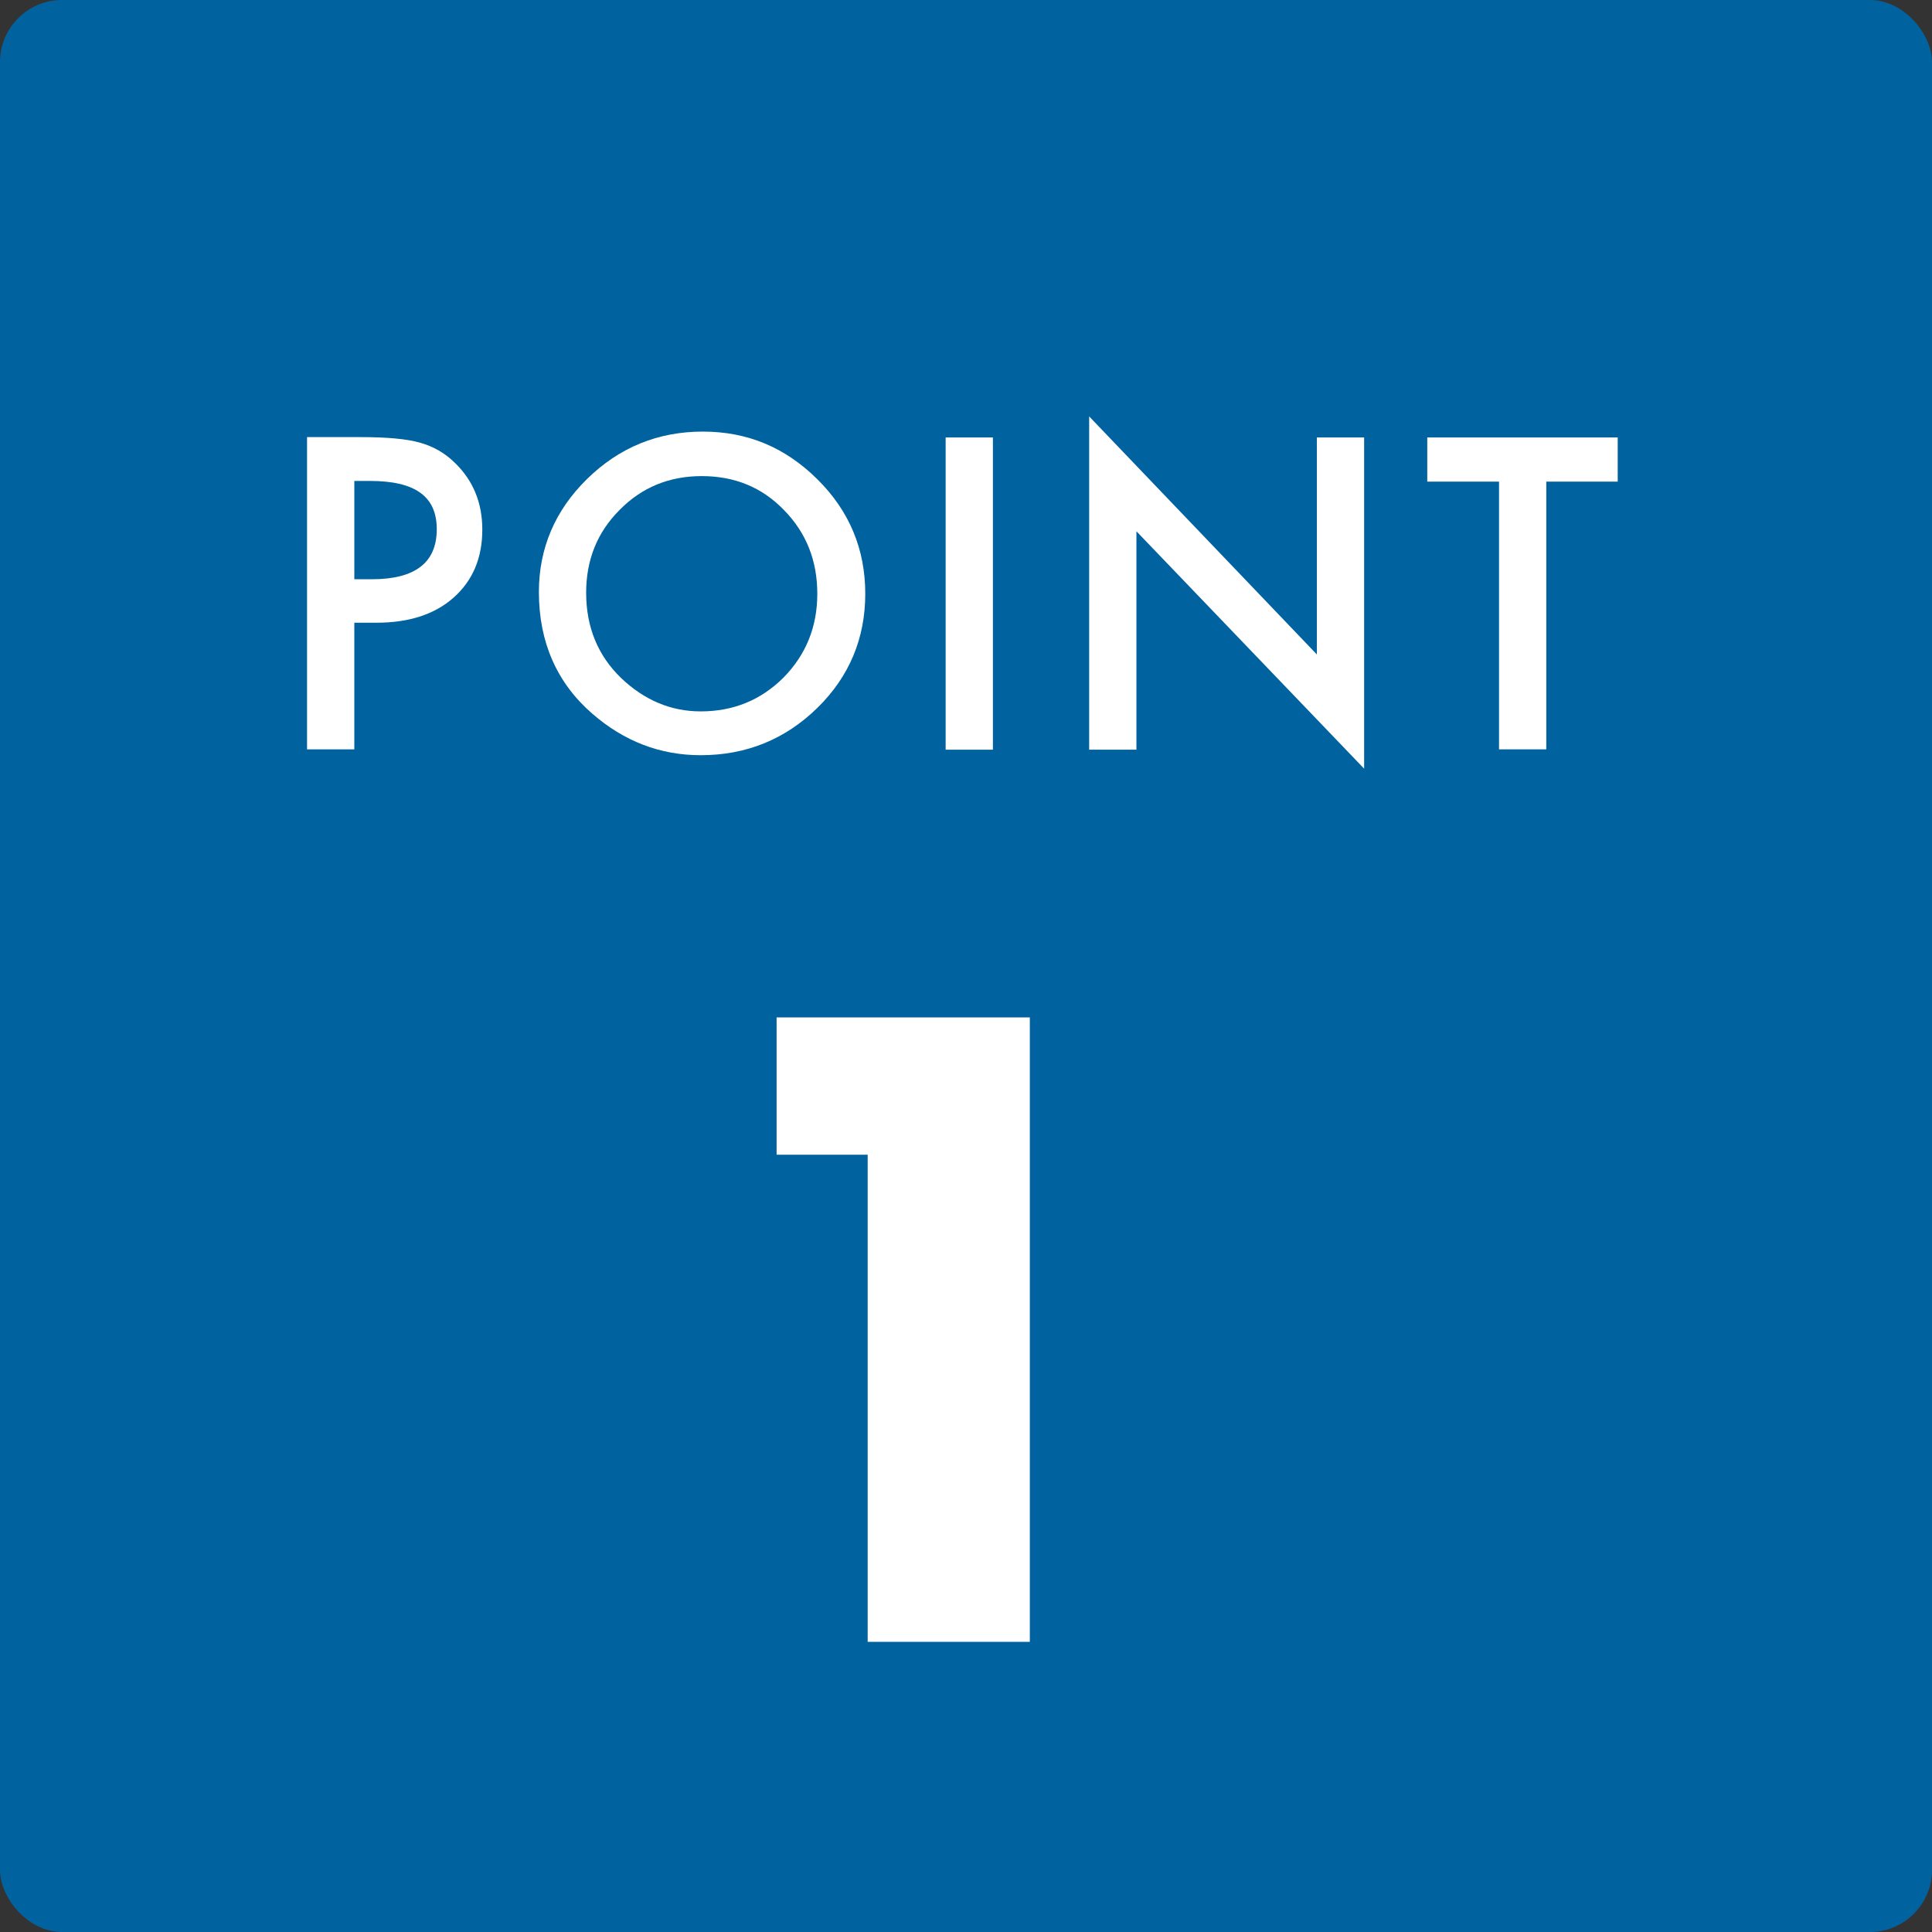
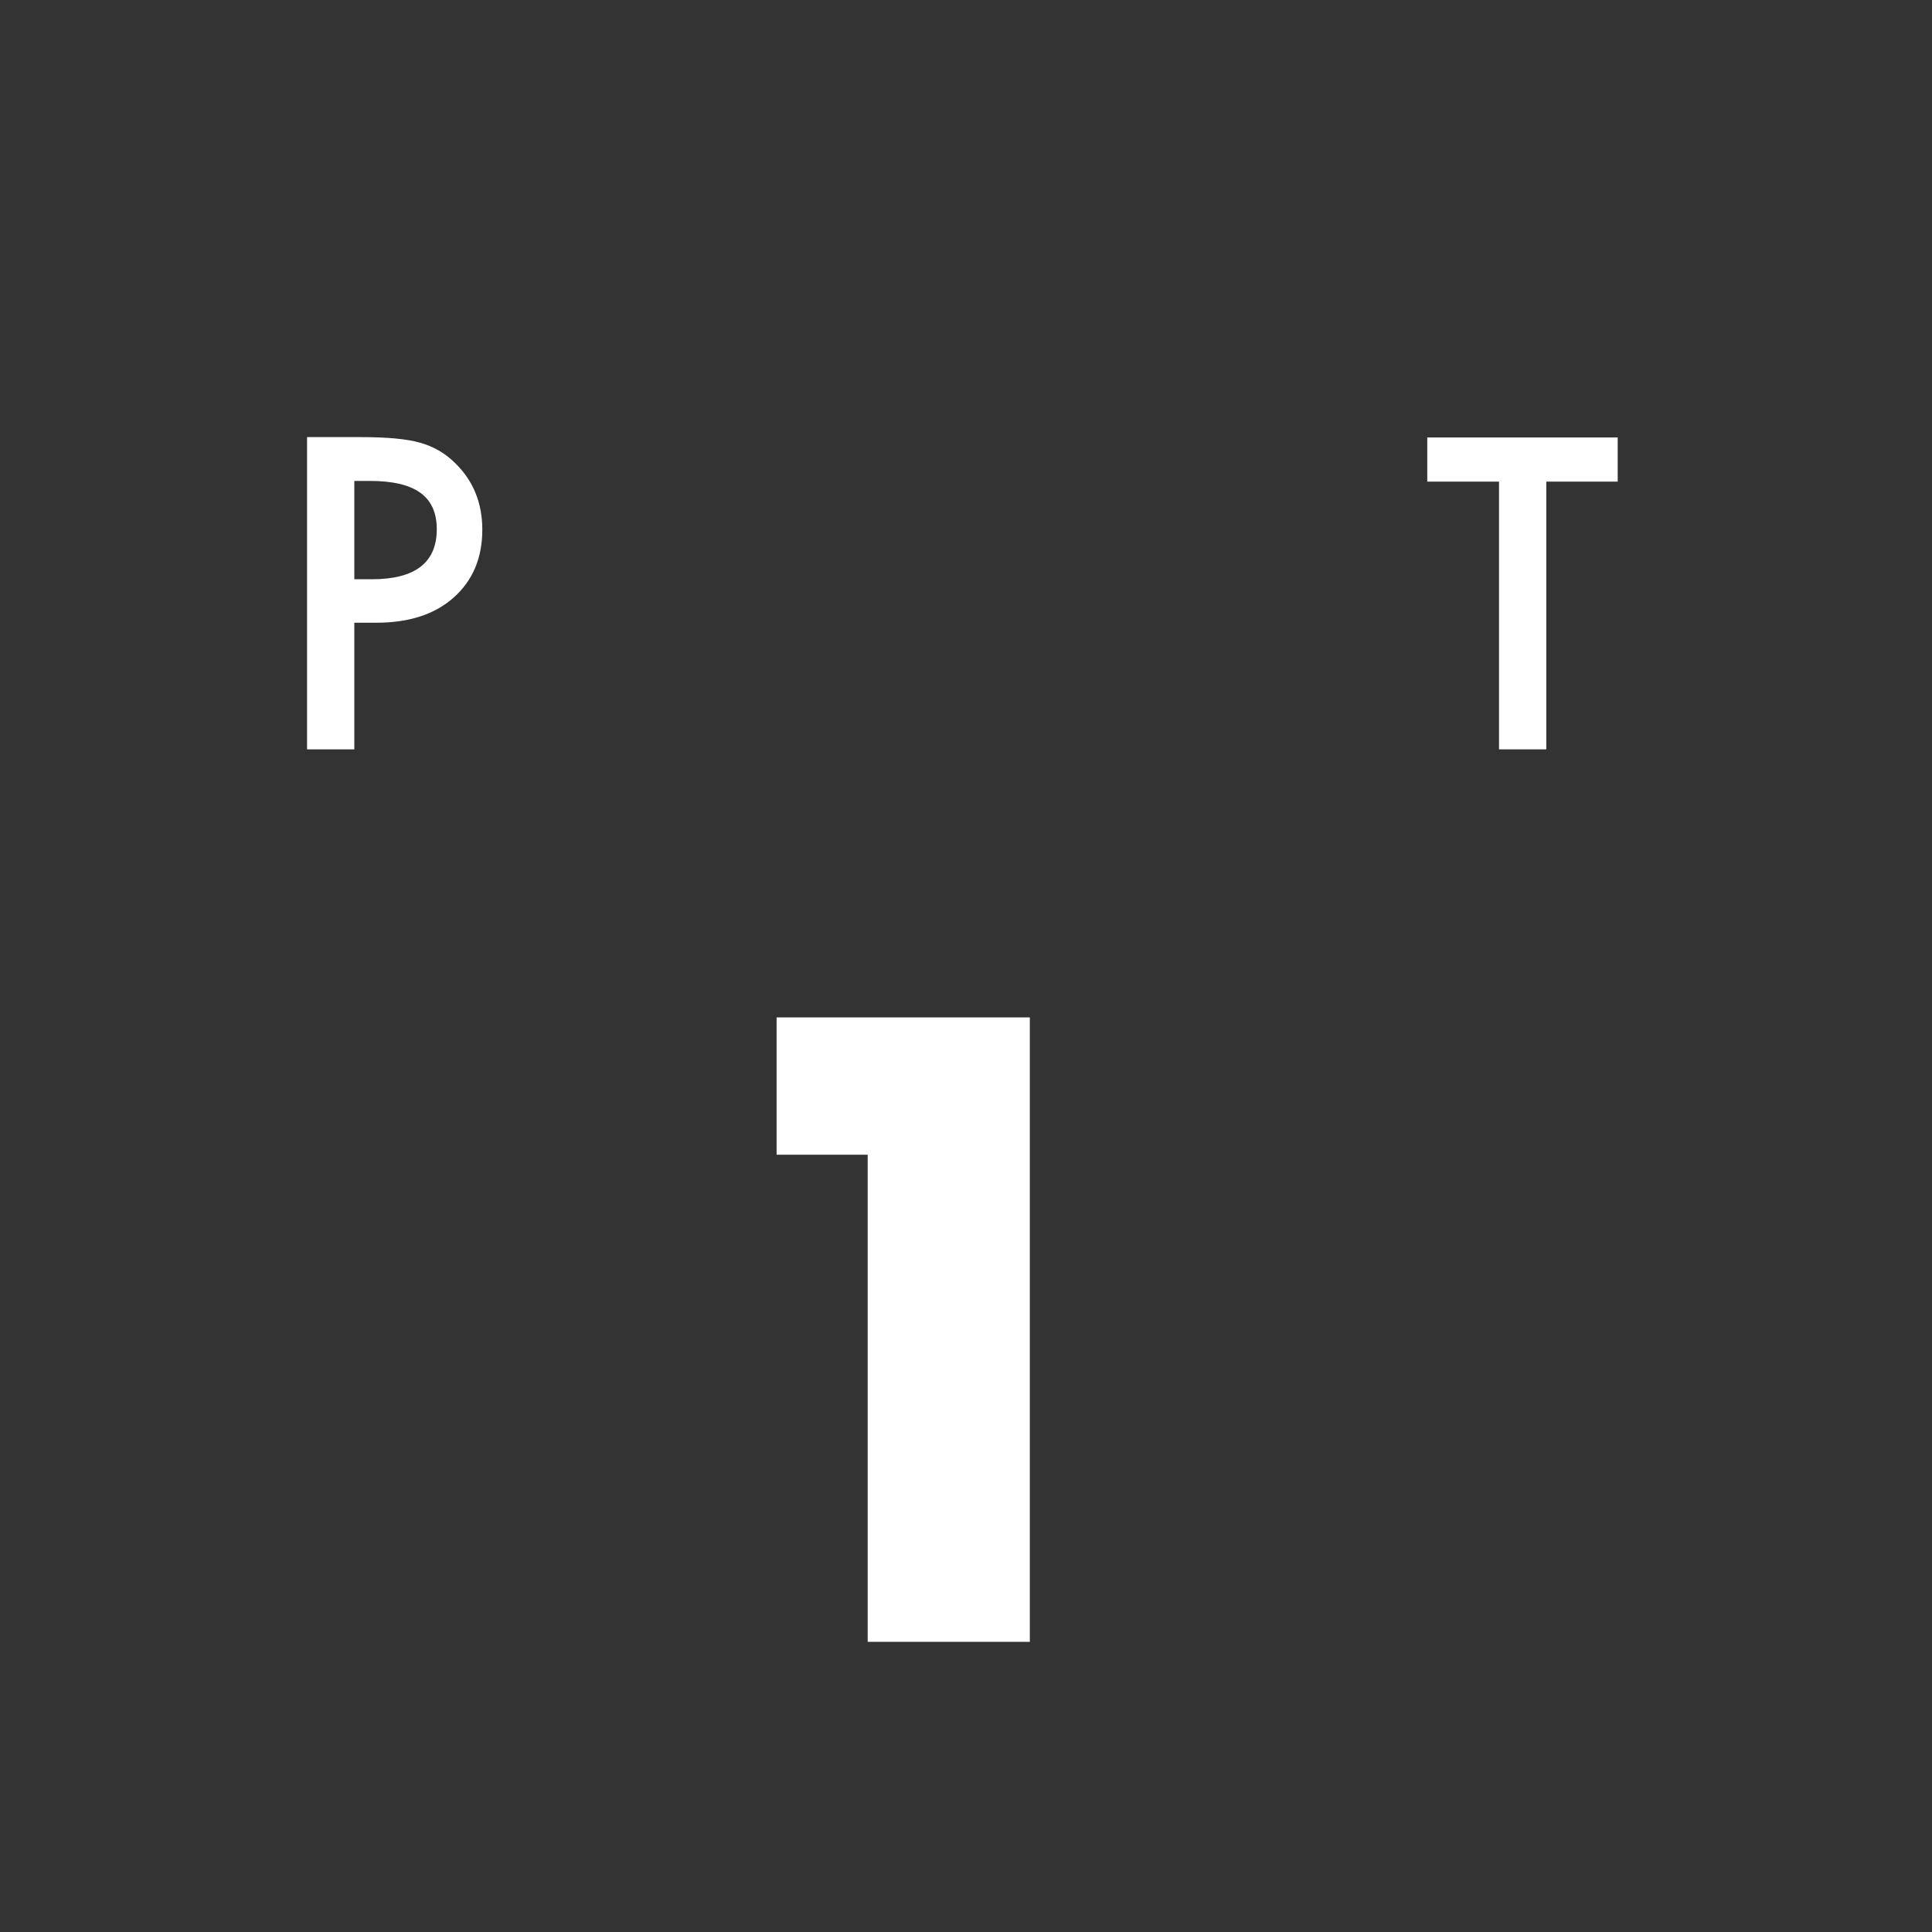
<svg xmlns="http://www.w3.org/2000/svg" id="Layer_2" width="56" height="56" viewBox="0 0 56 56">
  <rect x="0" y="0" width="56" height="56" fill="#333333" stroke="none" />
  <defs>
    <style>.cls-1{fill:#0063a0;}.cls-1,.cls-2{stroke-width:0px;}.cls-2{fill:#fff;}</style>
  </defs>
  <g id="_レイヤー_2">
-     <rect class="cls-1" width="56" height="56" rx="1.8" ry="1.8" />
    <path class="cls-2" d="M10.27,18.05v3.67h-1.37v-9.05h1.55c.76,0,1.33.05,1.72.16.39.11.73.3,1.03.6.52.51.78,1.15.78,1.92,0,.83-.28,1.48-.83,1.97s-1.3.73-2.24.73h-.63ZM10.27,16.79h.51c1.25,0,1.88-.48,1.88-1.45s-.65-1.4-1.94-1.4h-.45v2.85Z" />
-     <path class="cls-2" d="M15.62,17.16c0-1.27.47-2.37,1.4-3.28.93-.91,2.05-1.37,3.35-1.37s2.39.46,3.32,1.38c.93.92,1.39,2.03,1.39,3.32s-.46,2.4-1.39,3.31c-.93.91-2.06,1.37-3.38,1.37-1.17,0-2.22-.4-3.15-1.21-1.02-.89-1.54-2.07-1.54-3.52ZM16.99,17.18c0,1,.34,1.82,1.01,2.47.67.64,1.44.97,2.31.97.95,0,1.75-.33,2.4-.98.65-.66.98-1.47.98-2.43s-.32-1.77-.97-2.43c-.64-.66-1.43-.98-2.38-.98s-1.74.33-2.38.98c-.65.65-.97,1.45-.97,2.4Z" />
-     <path class="cls-2" d="M28.78,12.68v9.05h-1.37v-9.05h1.37Z" />
-     <path class="cls-2" d="M31.57,21.73v-9.66l6.6,6.9v-6.29h1.37v9.6l-6.6-6.88v6.33h-1.37Z" />
    <path class="cls-2" d="M44.82,13.96v7.76h-1.37v-7.76h-2.08v-1.28h5.52v1.28h-2.07Z" />
    <path class="cls-2" d="M25.15,33.47h-2.64v-3.98h7.34v18.1h-4.7v-14.11Z" />
  </g>
</svg>